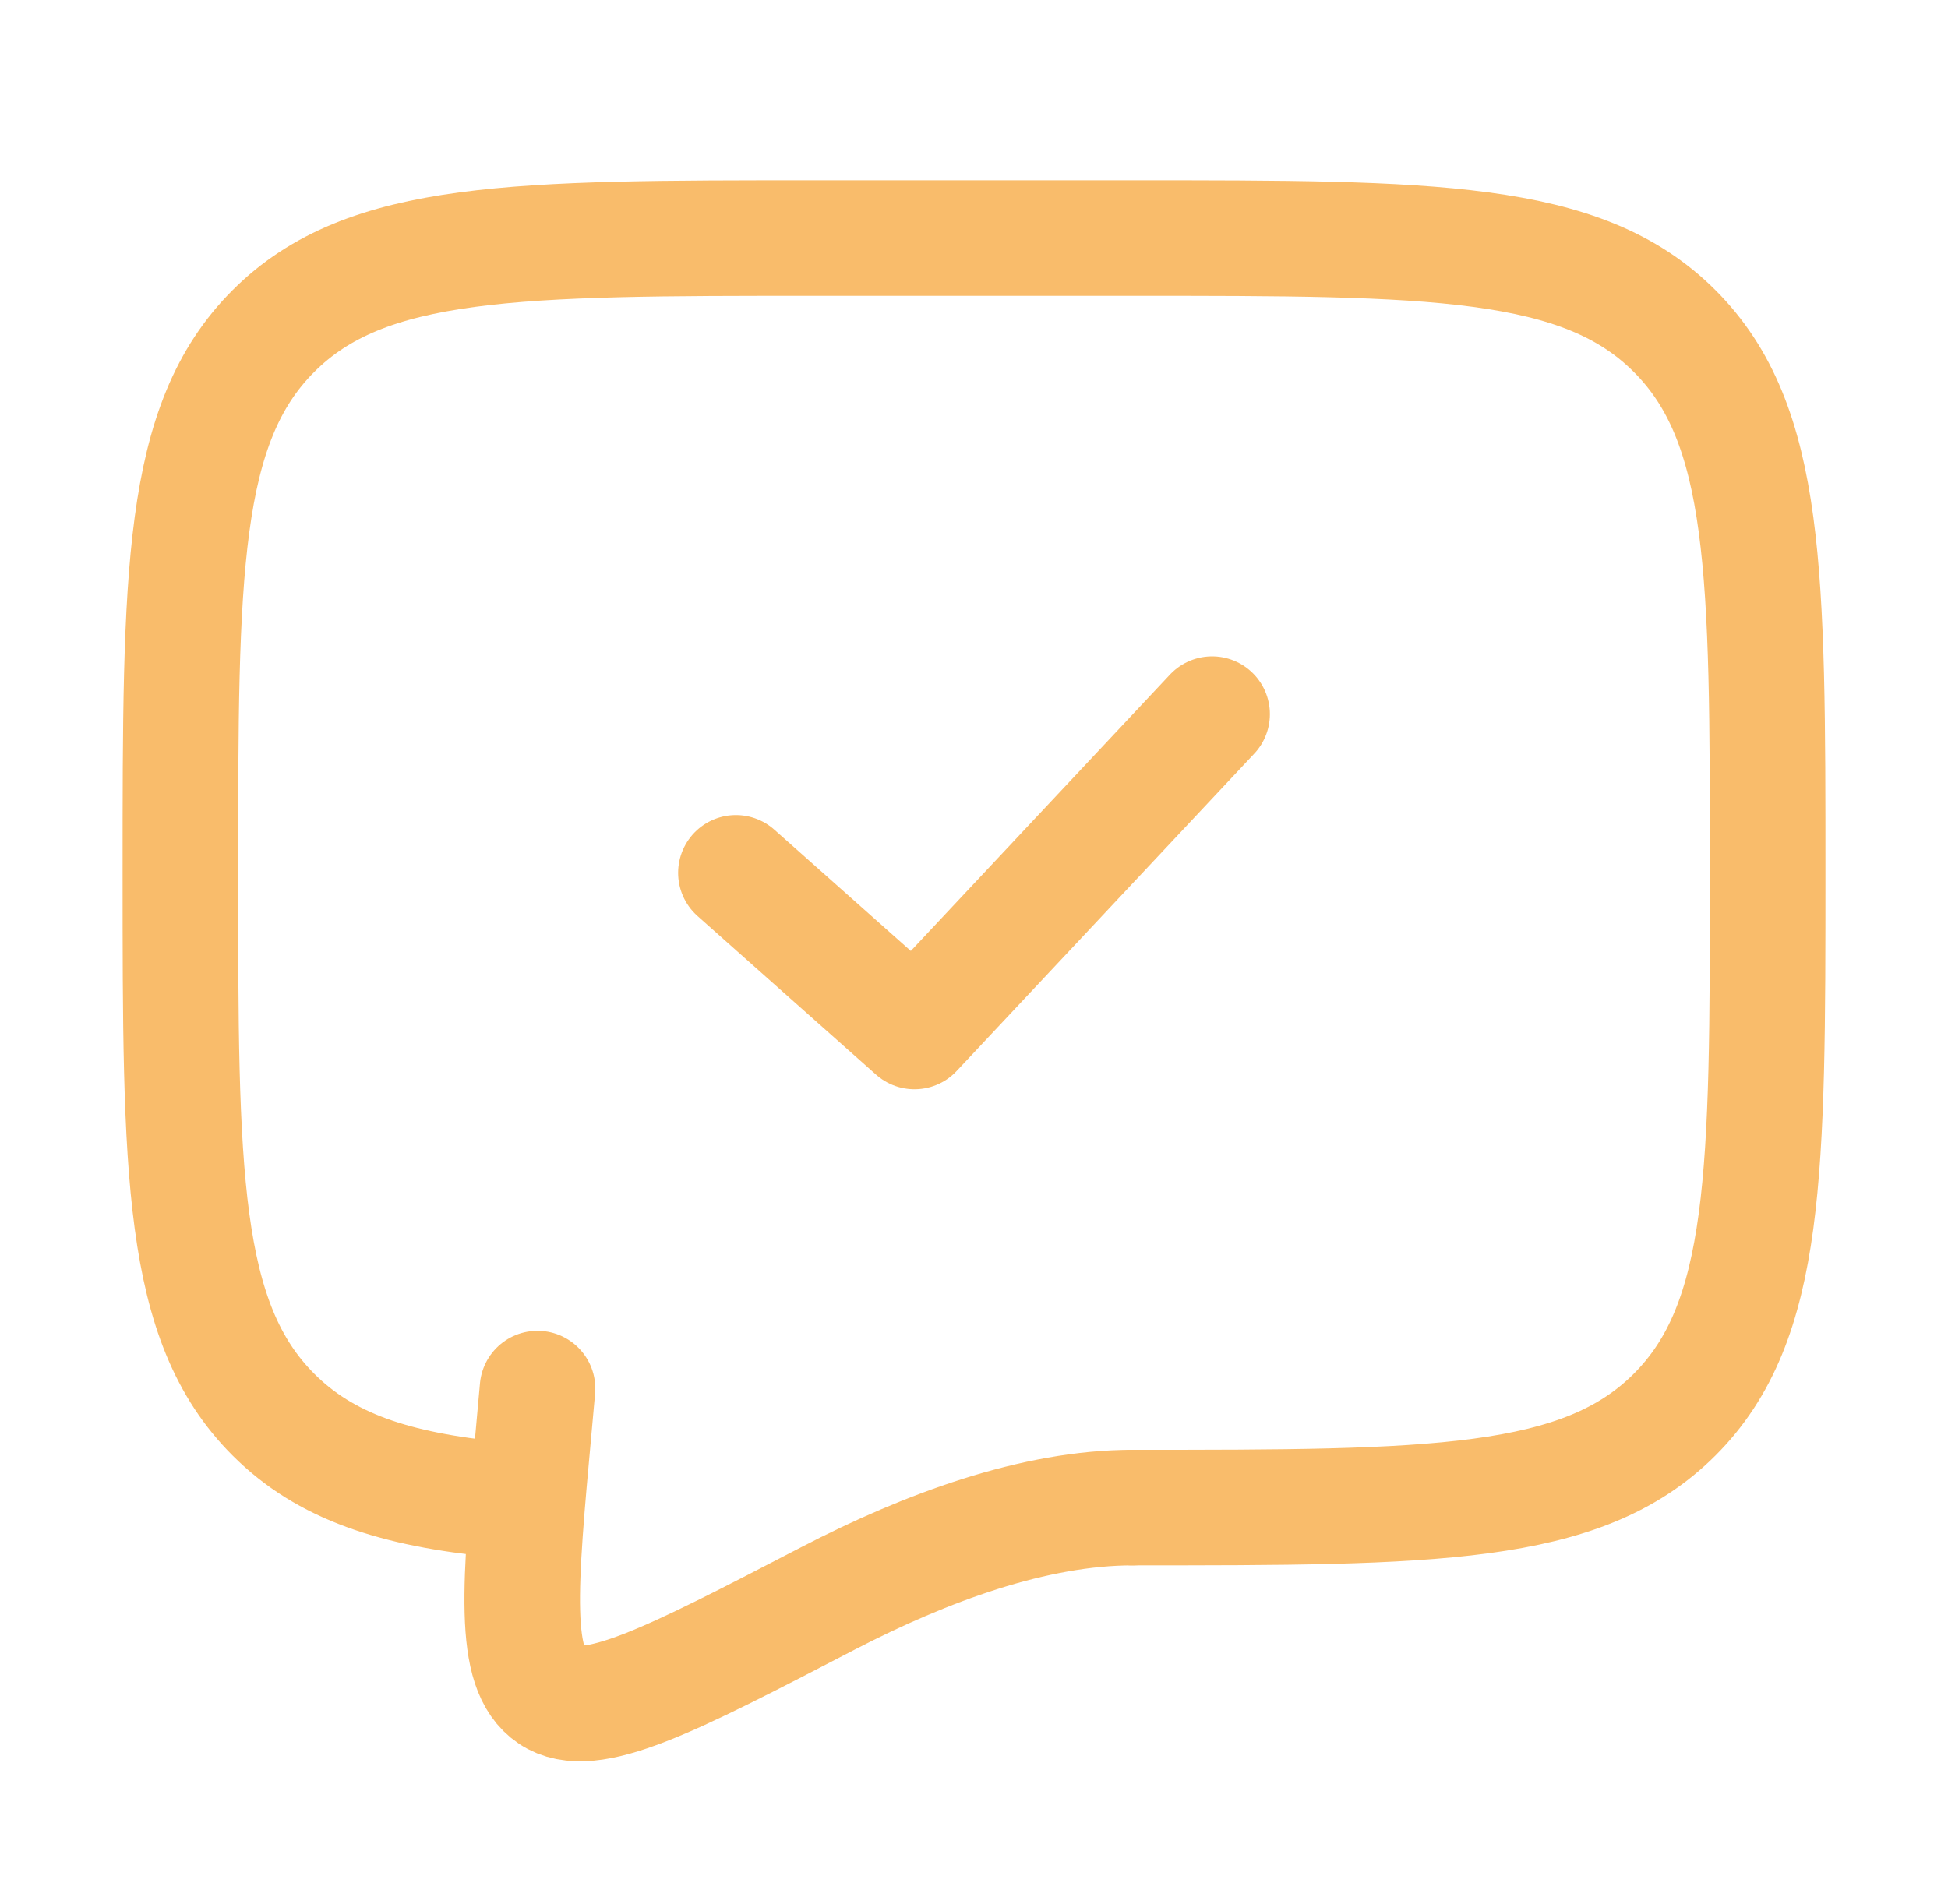
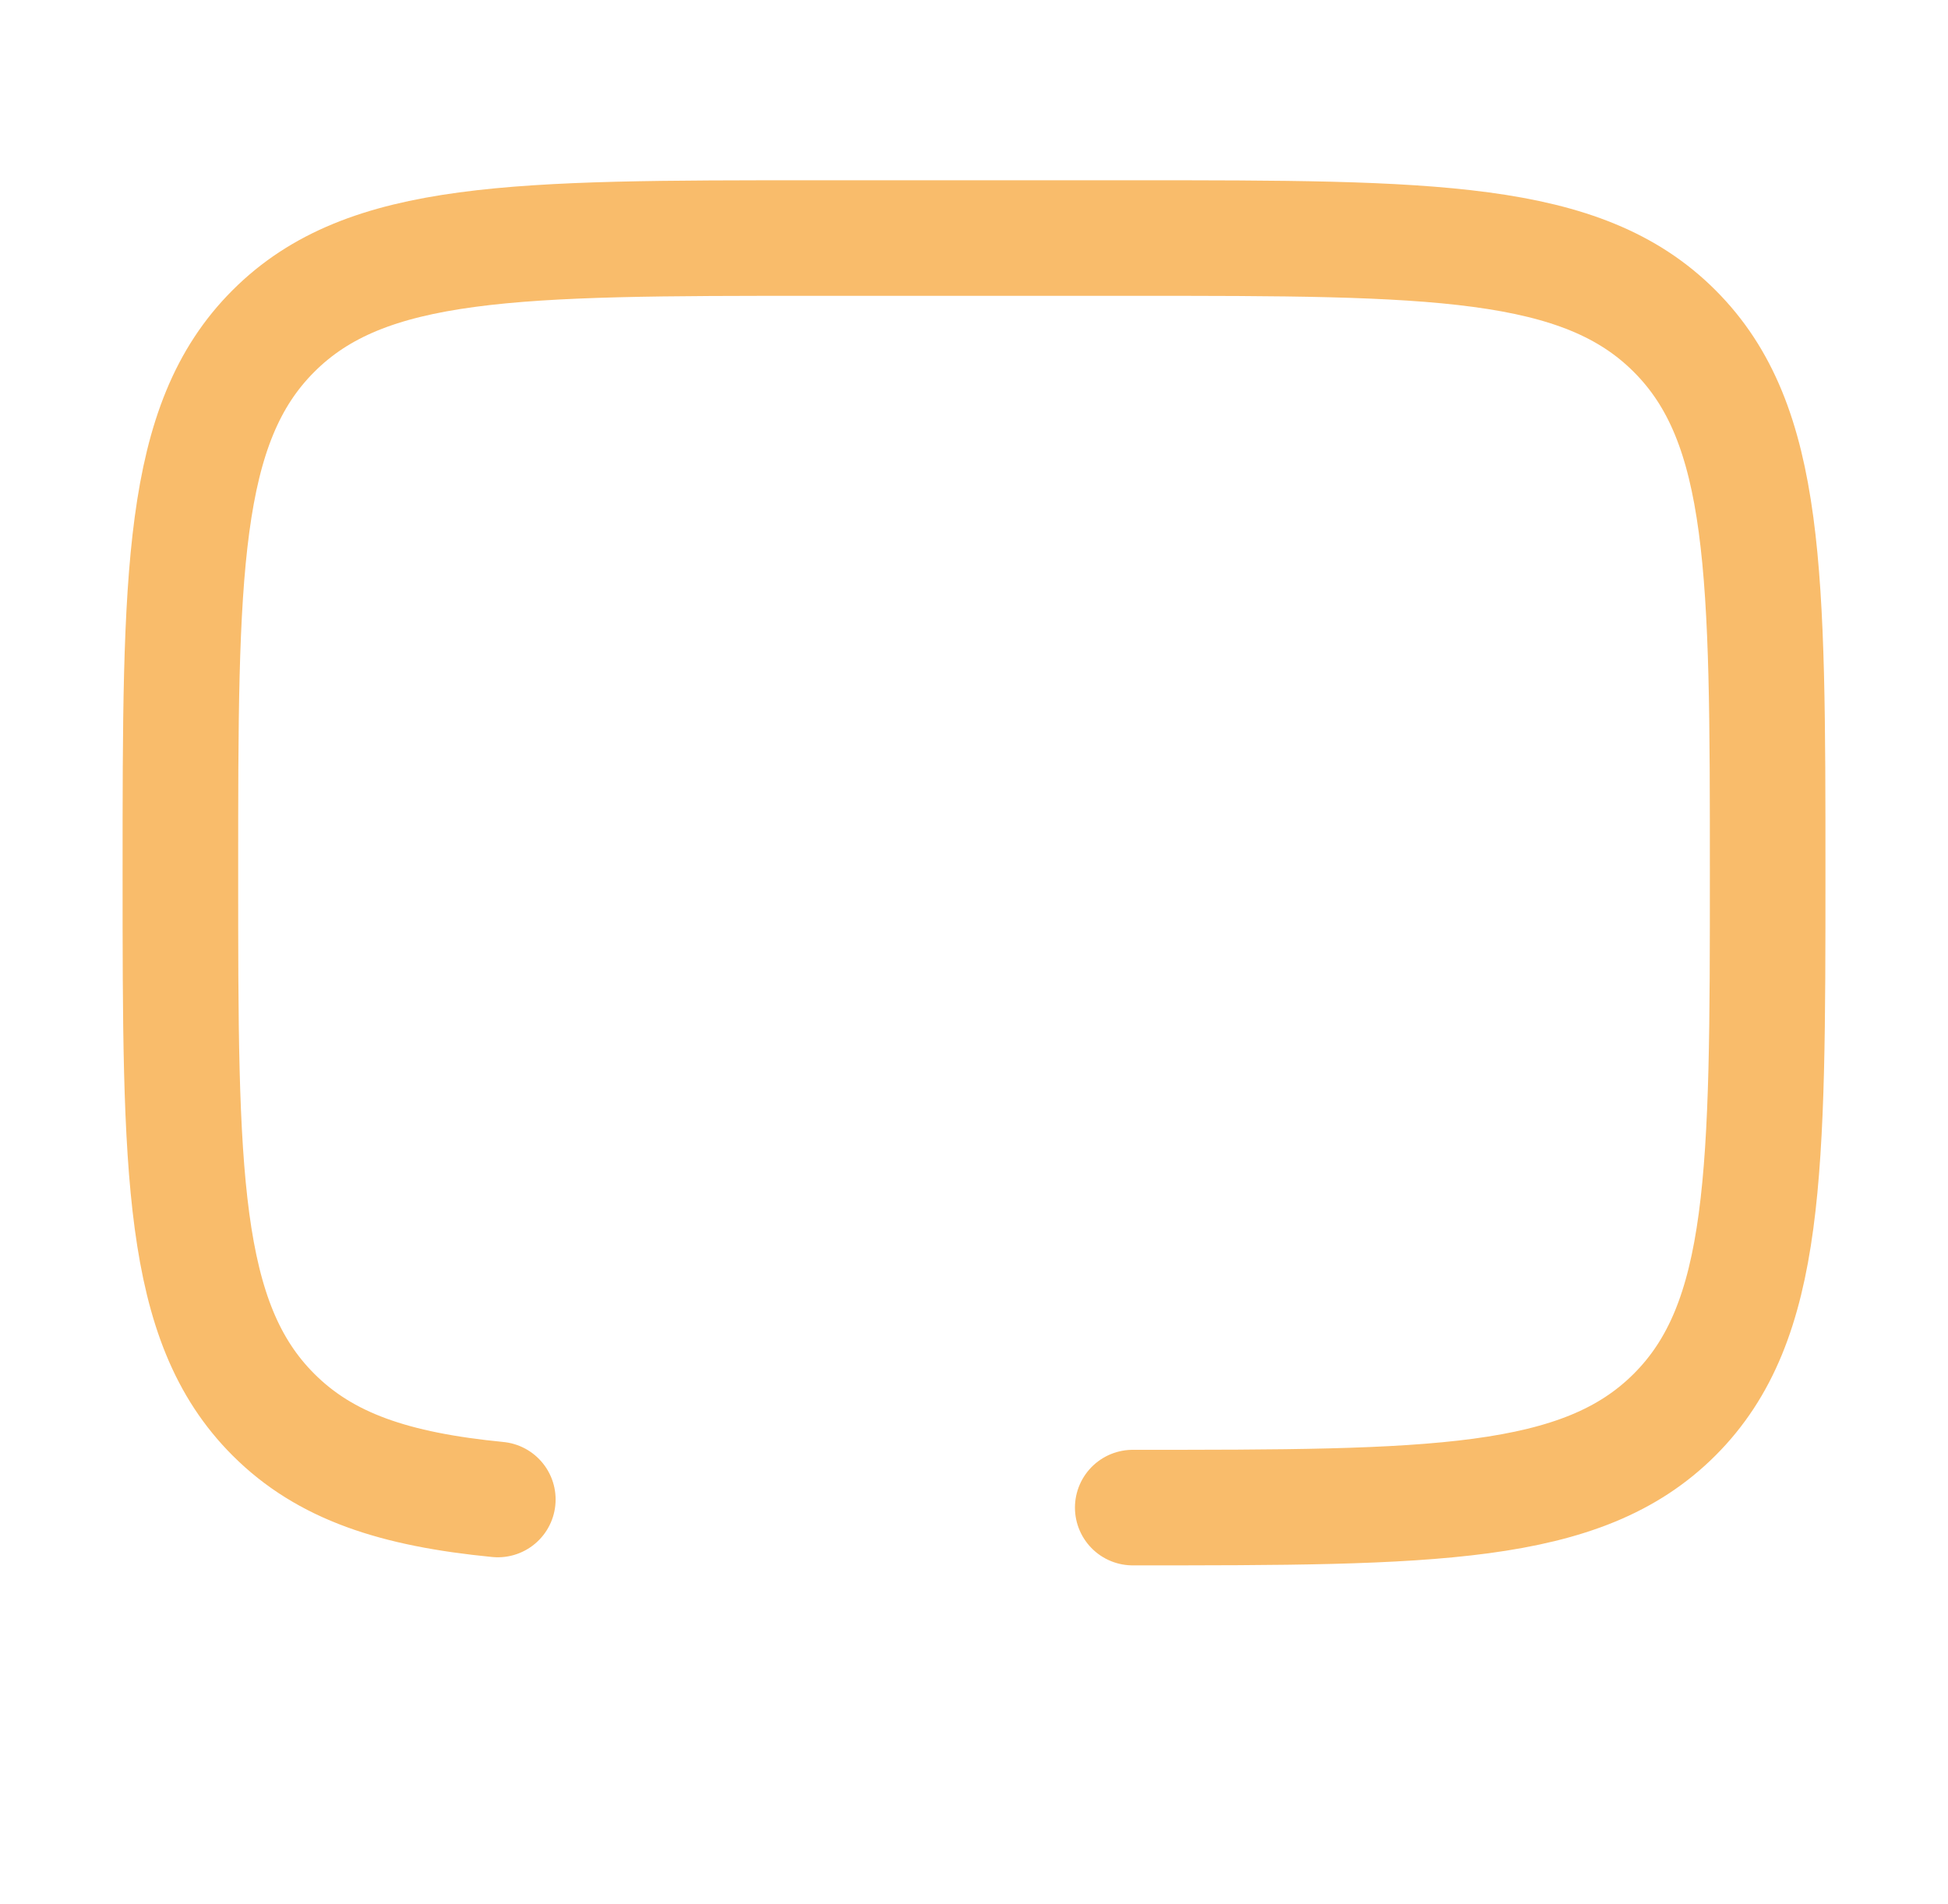
<svg xmlns="http://www.w3.org/2000/svg" width="45" height="44" viewBox="0 0 45 44" fill="none">
  <path d="M26.167 34.833C33.081 34.833 36.538 34.833 38.685 32.685C40.834 30.538 40.834 27.08 40.834 20.167C40.834 13.253 40.834 9.796 38.685 7.649C36.538 5.5 33.081 5.5 26.167 5.5H18.834C11.92 5.5 8.462 5.5 6.316 7.649C4.167 9.796 4.167 13.253 4.167 20.167C4.167 27.08 4.167 30.538 6.316 32.685C7.513 33.884 9.117 34.413 11.5 34.646" stroke="#F9BC6B" stroke-width="2.67" stroke-linecap="round" stroke-linejoin="round" />
-   <path d="M17 20.167L21.125 23.833L28 16.5" stroke="#F9BC6B" stroke-width="2.67" stroke-linecap="round" stroke-linejoin="round" />
-   <path d="M26.167 34.833C23.901 34.833 21.404 35.75 19.125 36.932C15.462 38.834 13.63 39.785 12.728 39.178C11.826 38.573 11.997 36.694 12.34 32.938L12.417 32.083" stroke="#F9BC6B" stroke-width="2.67" stroke-linecap="round" stroke-linejoin="round" />
</svg>